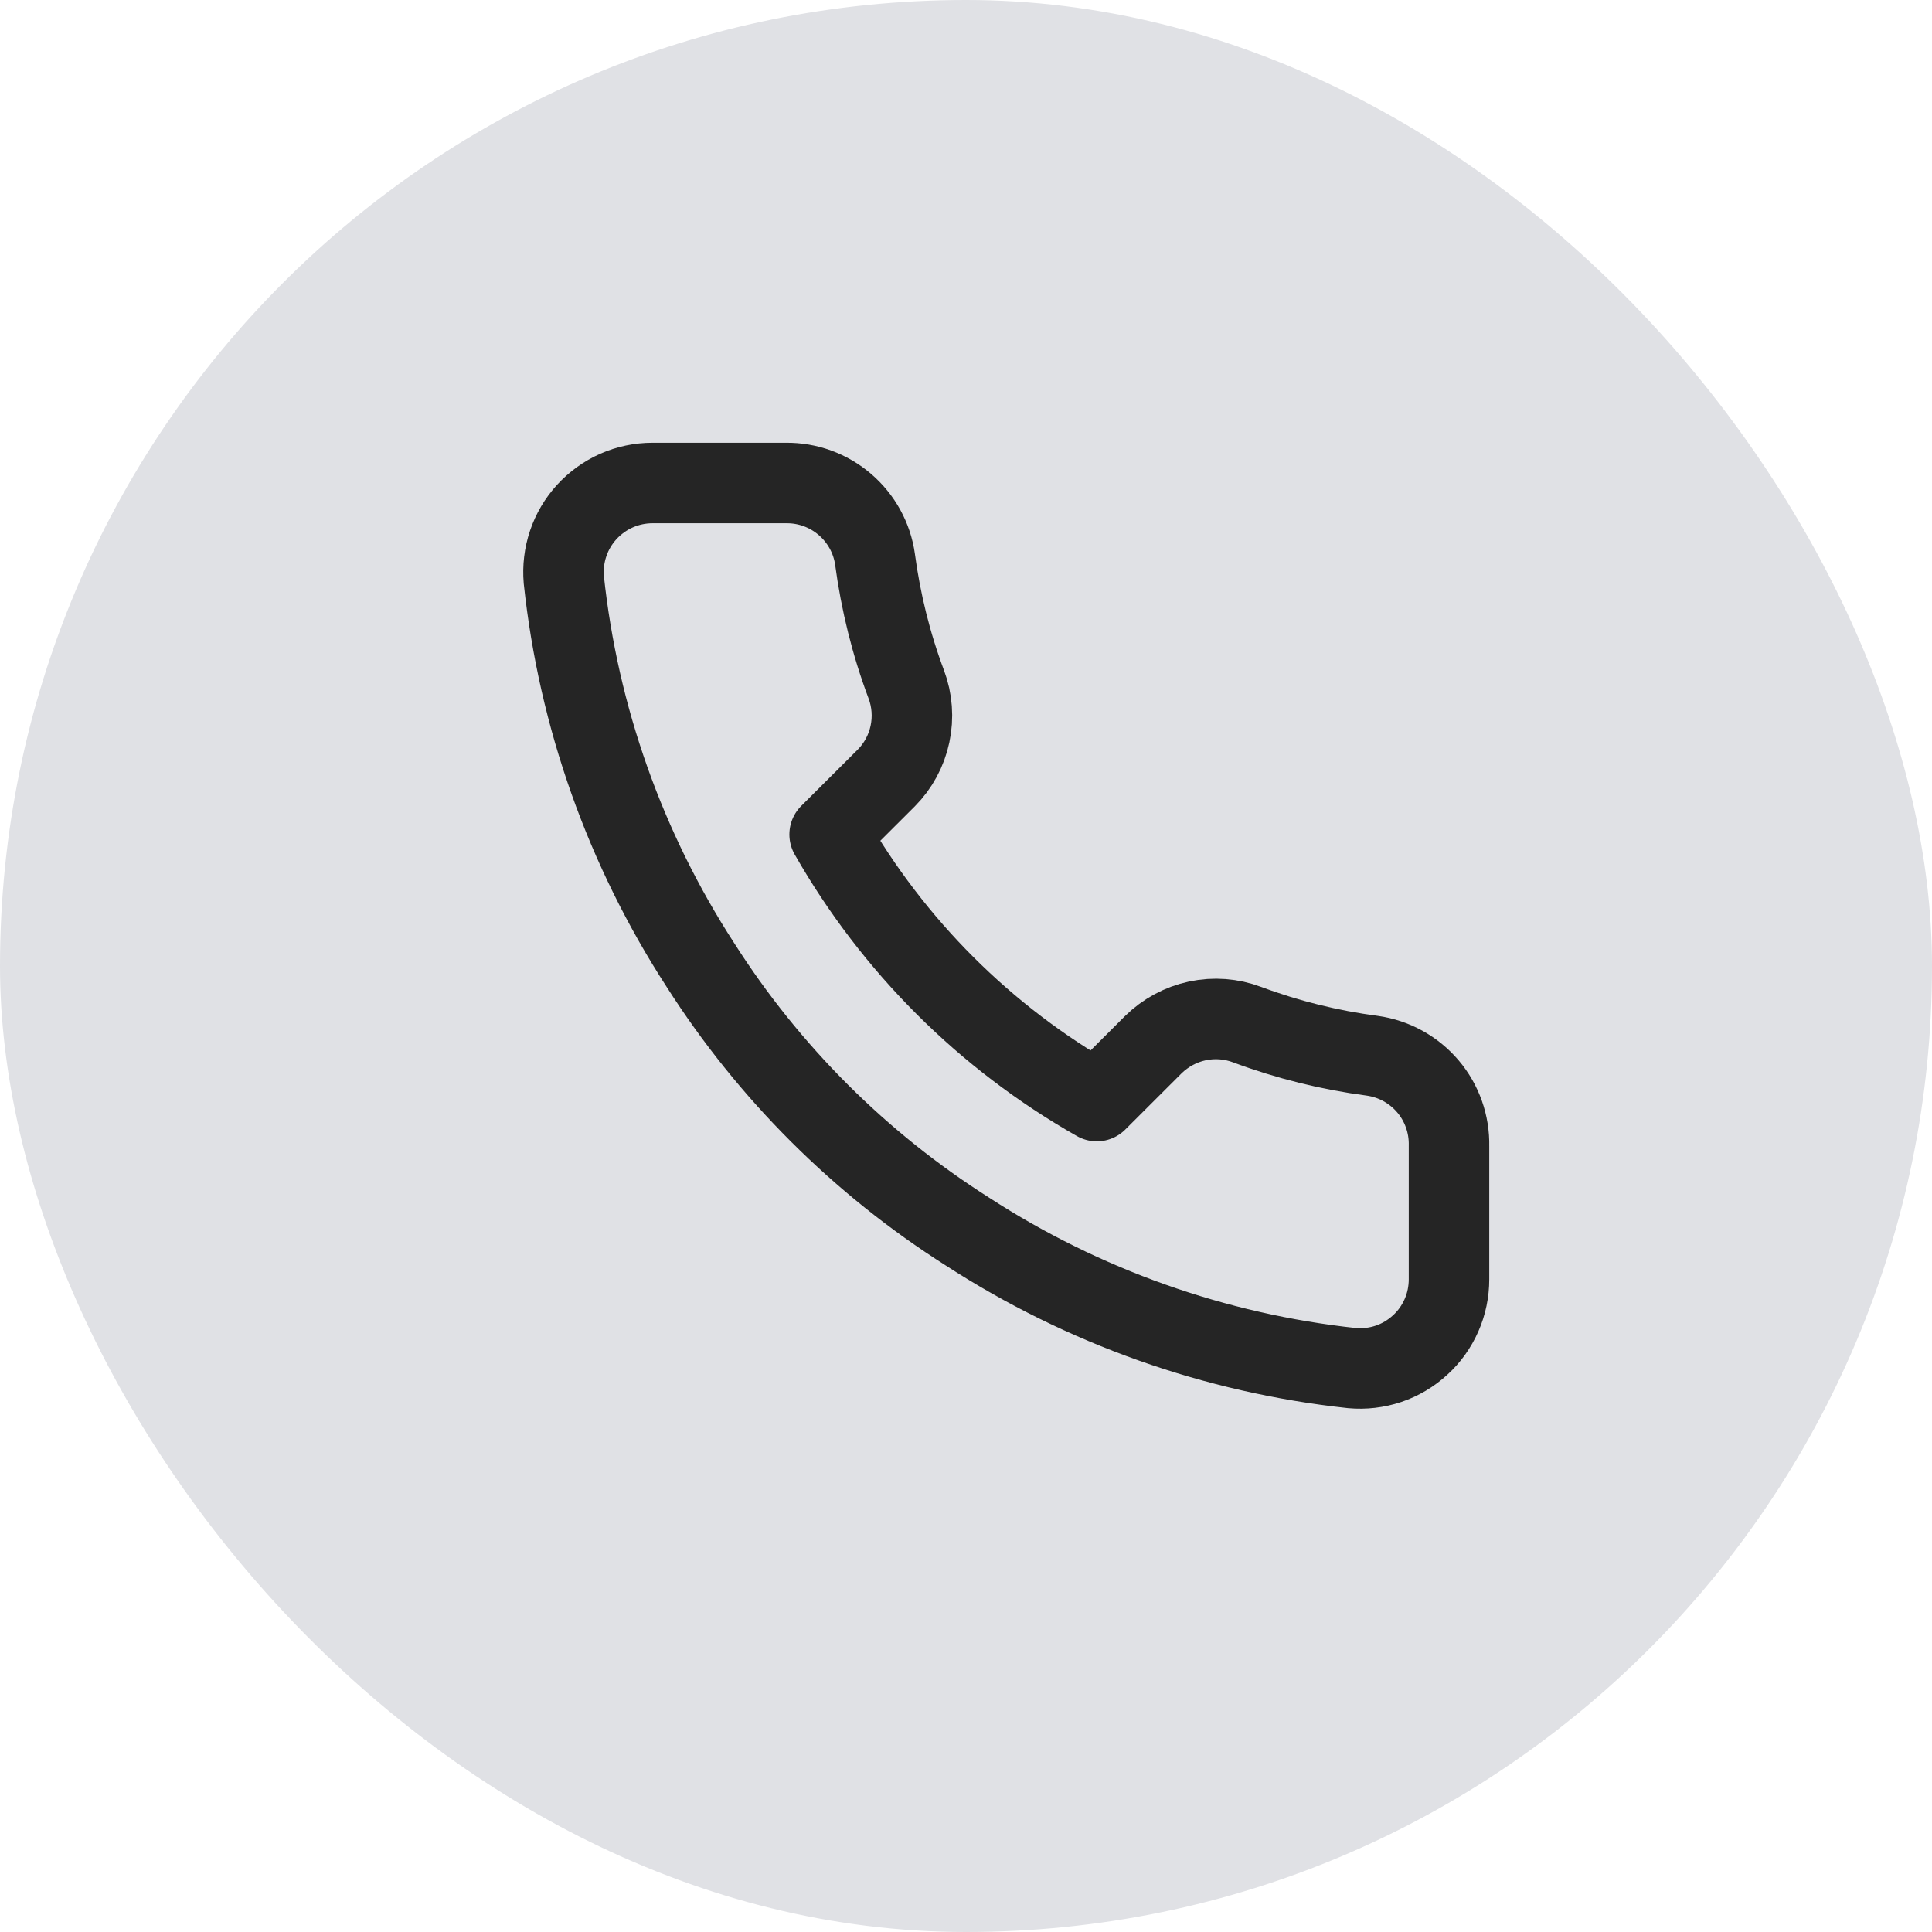
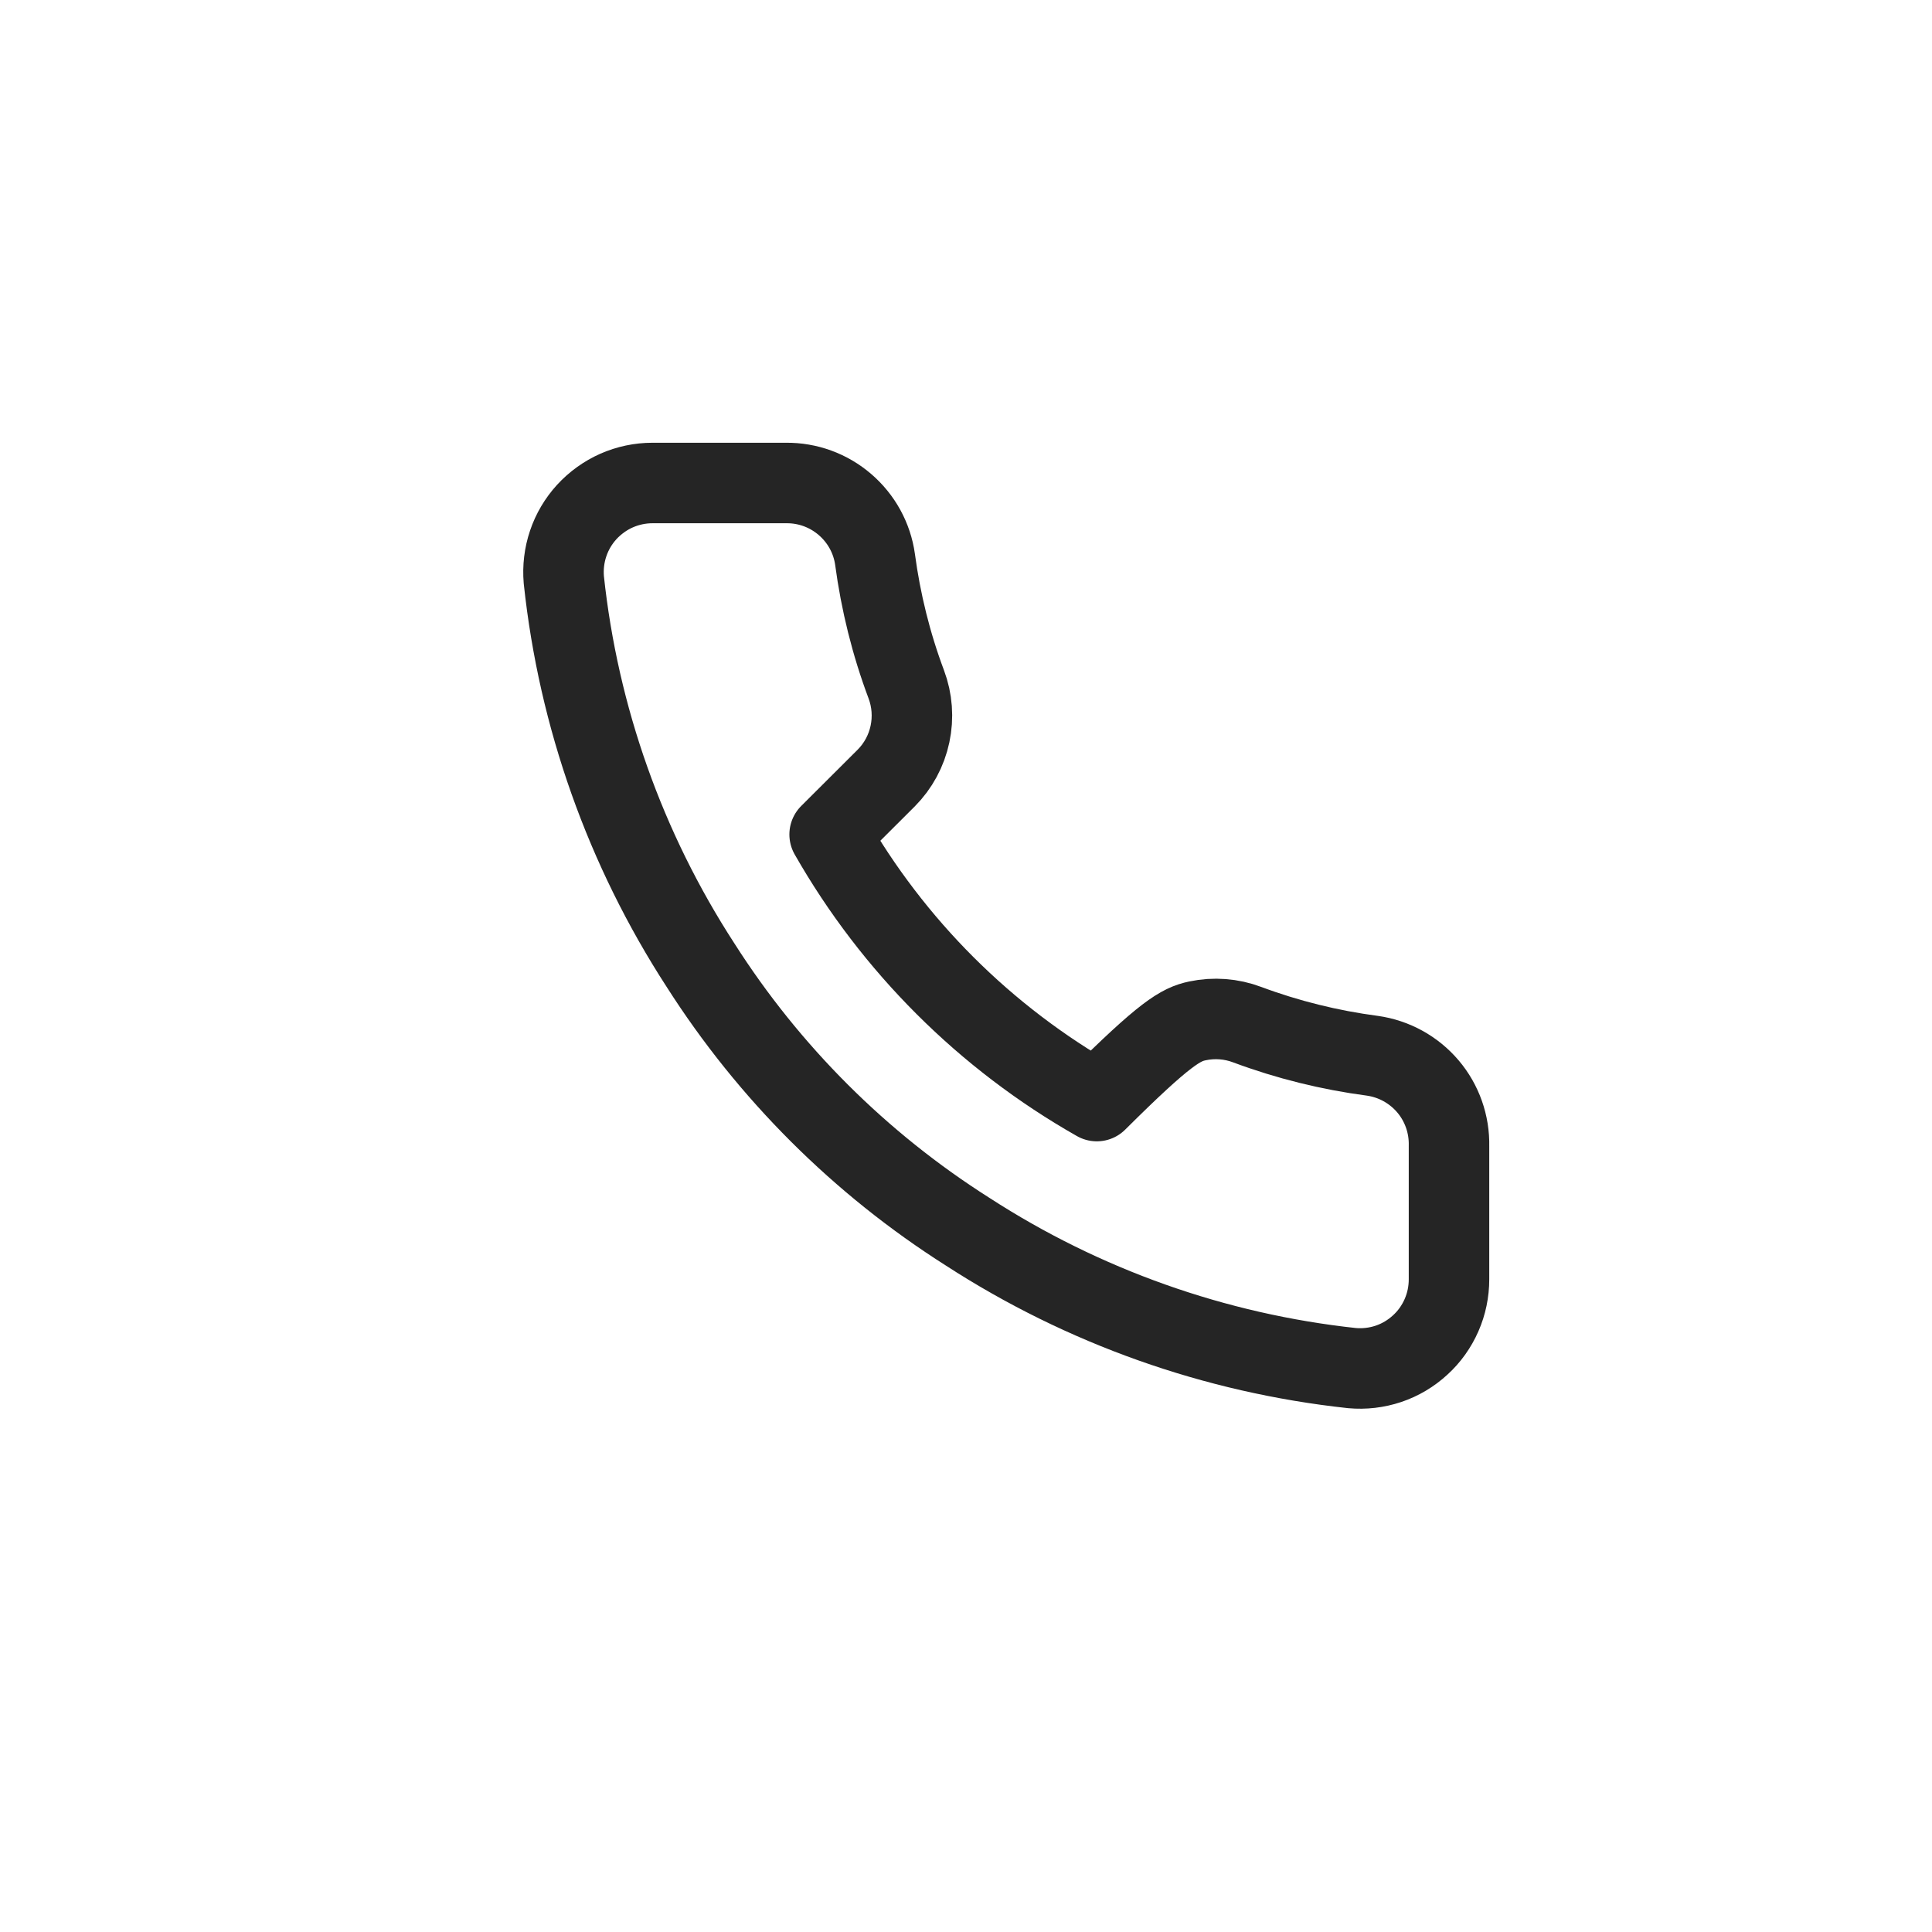
<svg xmlns="http://www.w3.org/2000/svg" width="24" height="24" viewBox="0 0 24 24" fill="none">
-   <rect width="24" height="24" rx="12" fill="#E0E1E5" />
-   <path d="M18 14.236V15.892C18 16.045 17.969 16.197 17.907 16.338C17.845 16.479 17.755 16.606 17.641 16.709C17.528 16.813 17.394 16.893 17.248 16.942C17.102 16.991 16.947 17.009 16.794 16.995C15.092 16.811 13.457 16.231 12.021 15.301C10.685 14.454 9.552 13.323 8.702 11.989C7.768 10.549 7.186 8.91 7.004 7.203C6.991 7.051 7.009 6.897 7.058 6.752C7.107 6.606 7.186 6.473 7.289 6.36C7.393 6.247 7.519 6.156 7.659 6.094C7.8 6.032 7.952 6 8.105 6H9.764C10.033 5.997 10.293 6.092 10.496 6.267C10.7 6.442 10.833 6.684 10.87 6.949C10.941 7.479 11.07 8 11.258 8.501C11.332 8.698 11.348 8.913 11.304 9.119C11.26 9.326 11.158 9.515 11.009 9.665L10.306 10.366C11.094 11.748 12.24 12.892 13.625 13.678L14.327 12.977C14.478 12.829 14.668 12.726 14.874 12.682C15.081 12.638 15.296 12.654 15.494 12.729C15.996 12.916 16.517 13.045 17.048 13.115C17.317 13.153 17.562 13.288 17.738 13.495C17.913 13.701 18.006 13.965 18 14.236Z" stroke="#252525" stroke-linecap="round" stroke-linejoin="round" />
+   <path d="M18 14.236V15.892C18 16.045 17.969 16.197 17.907 16.338C17.845 16.479 17.755 16.606 17.641 16.709C17.528 16.813 17.394 16.893 17.248 16.942C17.102 16.991 16.947 17.009 16.794 16.995C15.092 16.811 13.457 16.231 12.021 15.301C10.685 14.454 9.552 13.323 8.702 11.989C7.768 10.549 7.186 8.91 7.004 7.203C6.991 7.051 7.009 6.897 7.058 6.752C7.107 6.606 7.186 6.473 7.289 6.36C7.393 6.247 7.519 6.156 7.659 6.094C7.8 6.032 7.952 6 8.105 6H9.764C10.033 5.997 10.293 6.092 10.496 6.267C10.7 6.442 10.833 6.684 10.87 6.949C10.941 7.479 11.07 8 11.258 8.501C11.332 8.698 11.348 8.913 11.304 9.119C11.26 9.326 11.158 9.515 11.009 9.665L10.306 10.366C11.094 11.748 12.24 12.892 13.625 13.678C14.478 12.829 14.668 12.726 14.874 12.682C15.081 12.638 15.296 12.654 15.494 12.729C15.996 12.916 16.517 13.045 17.048 13.115C17.317 13.153 17.562 13.288 17.738 13.495C17.913 13.701 18.006 13.965 18 14.236Z" stroke="#252525" stroke-linecap="round" stroke-linejoin="round" />
</svg>